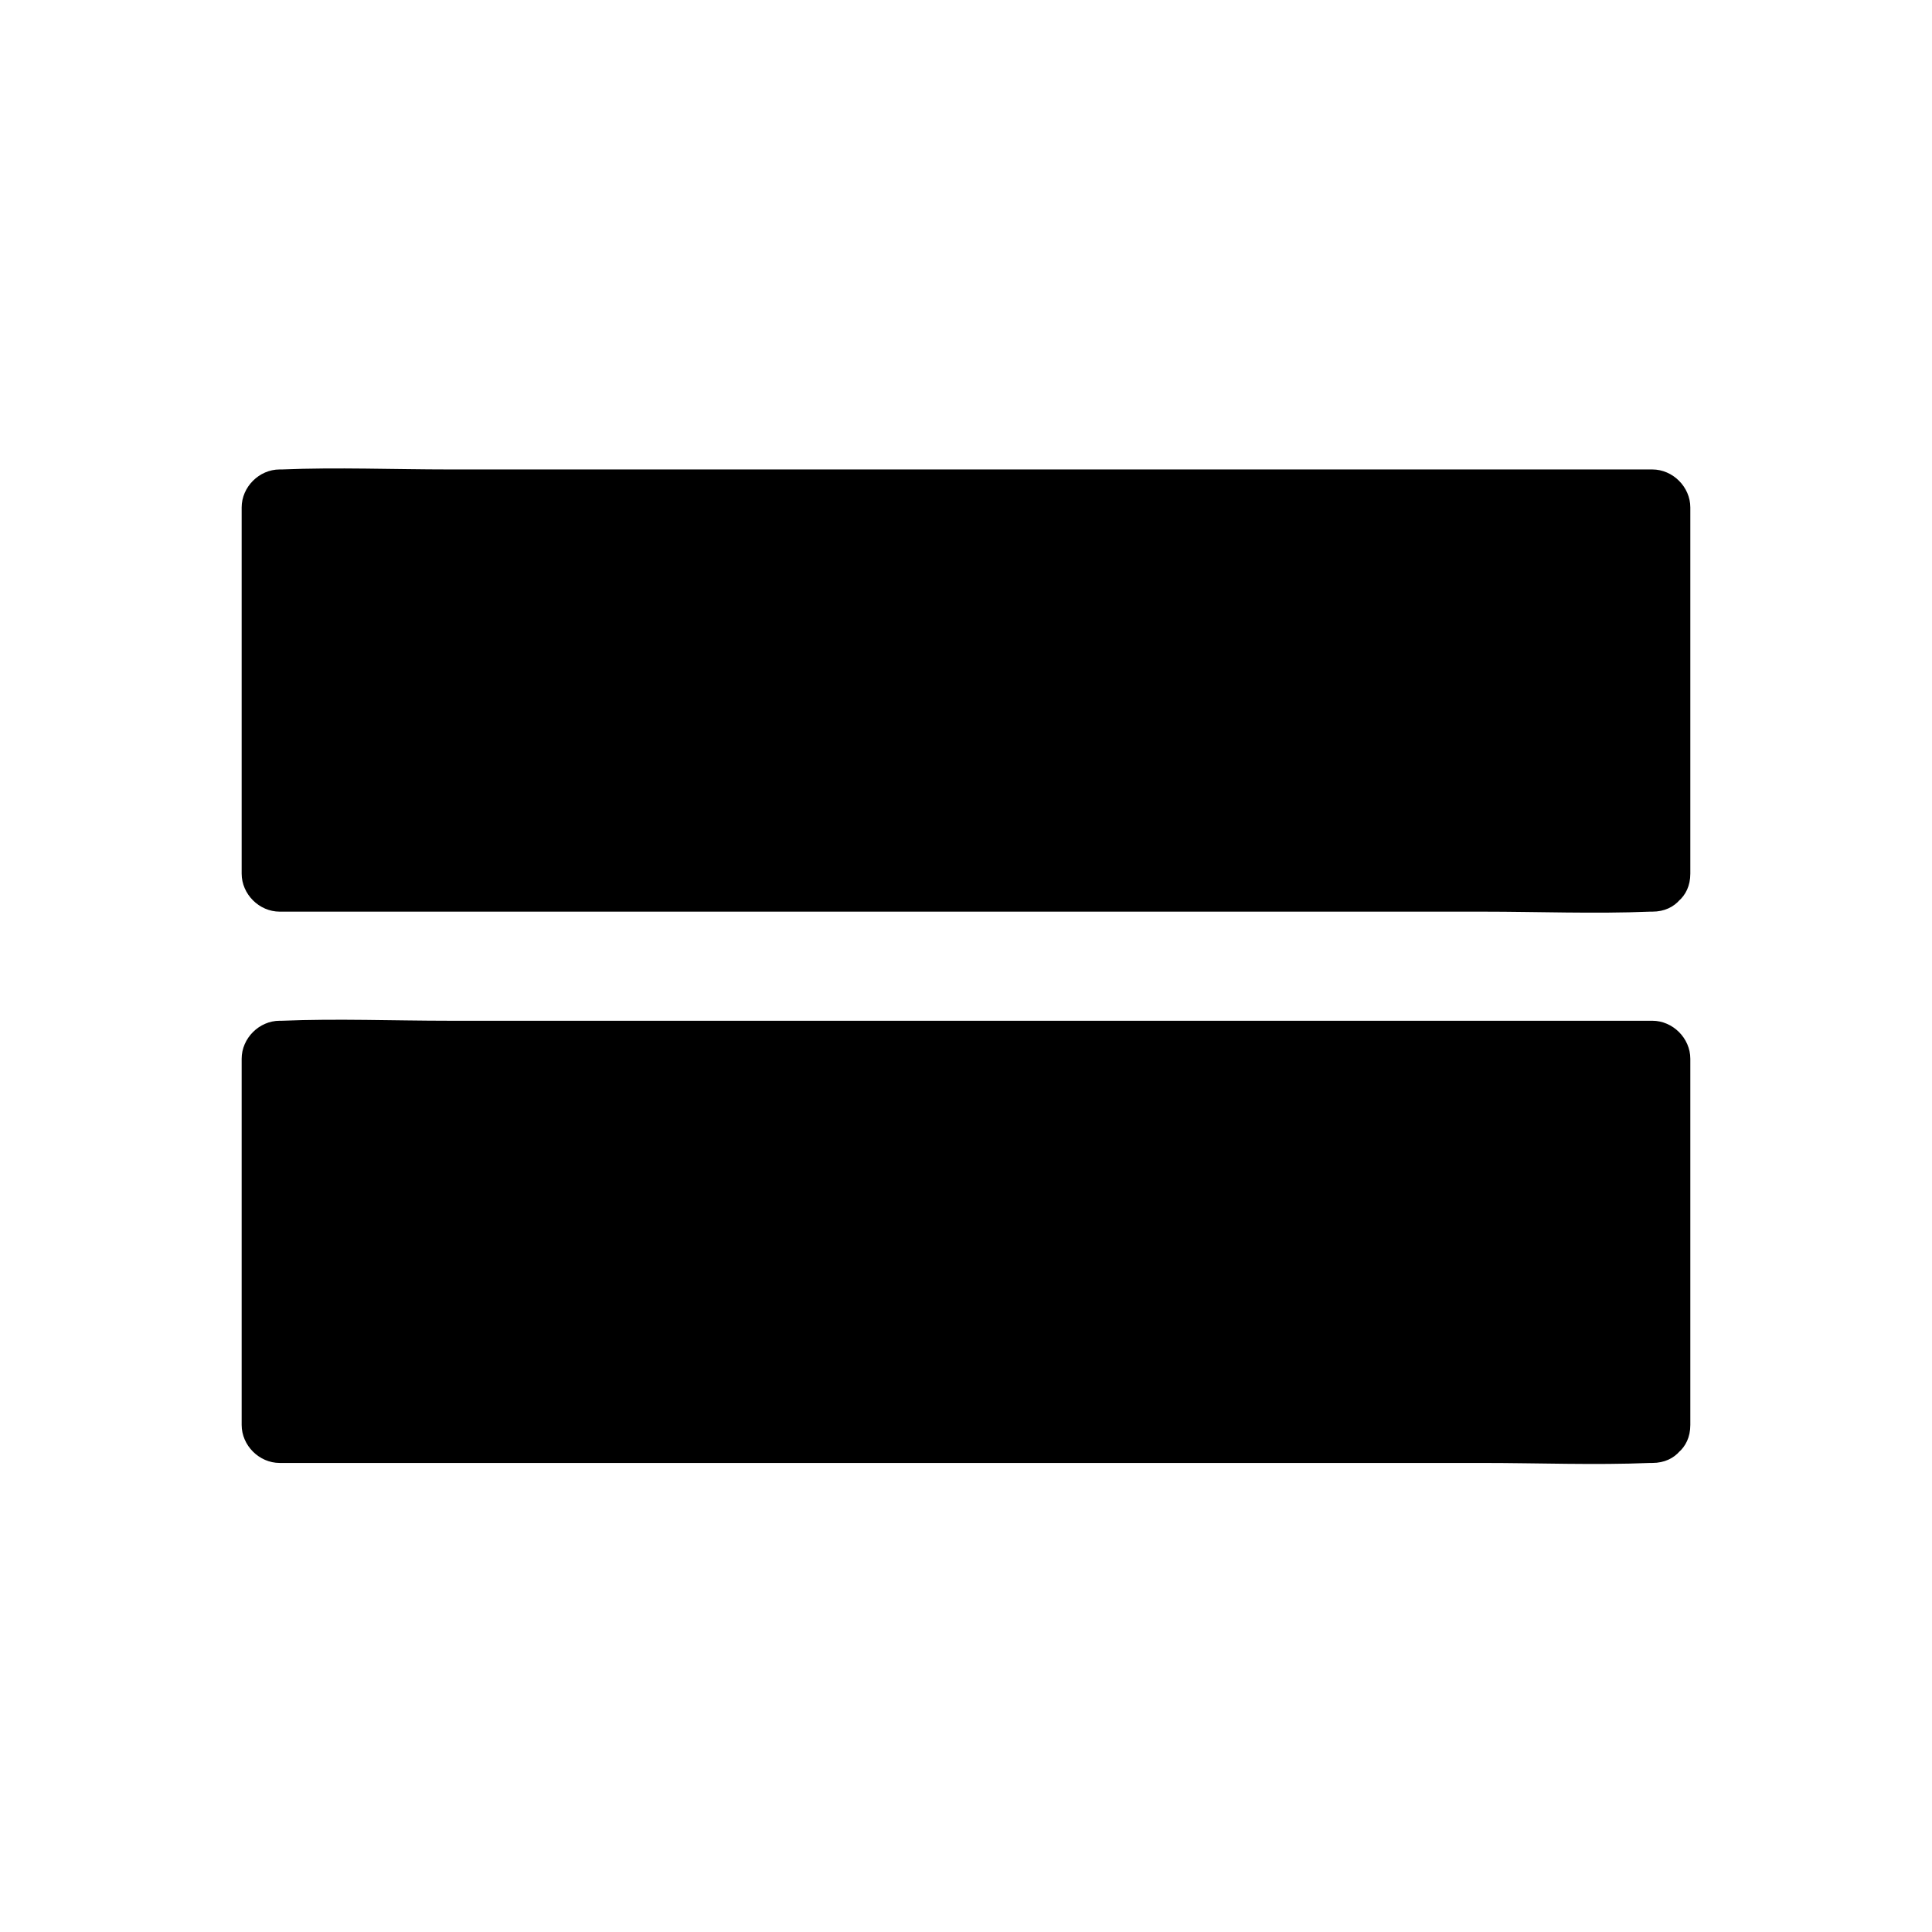
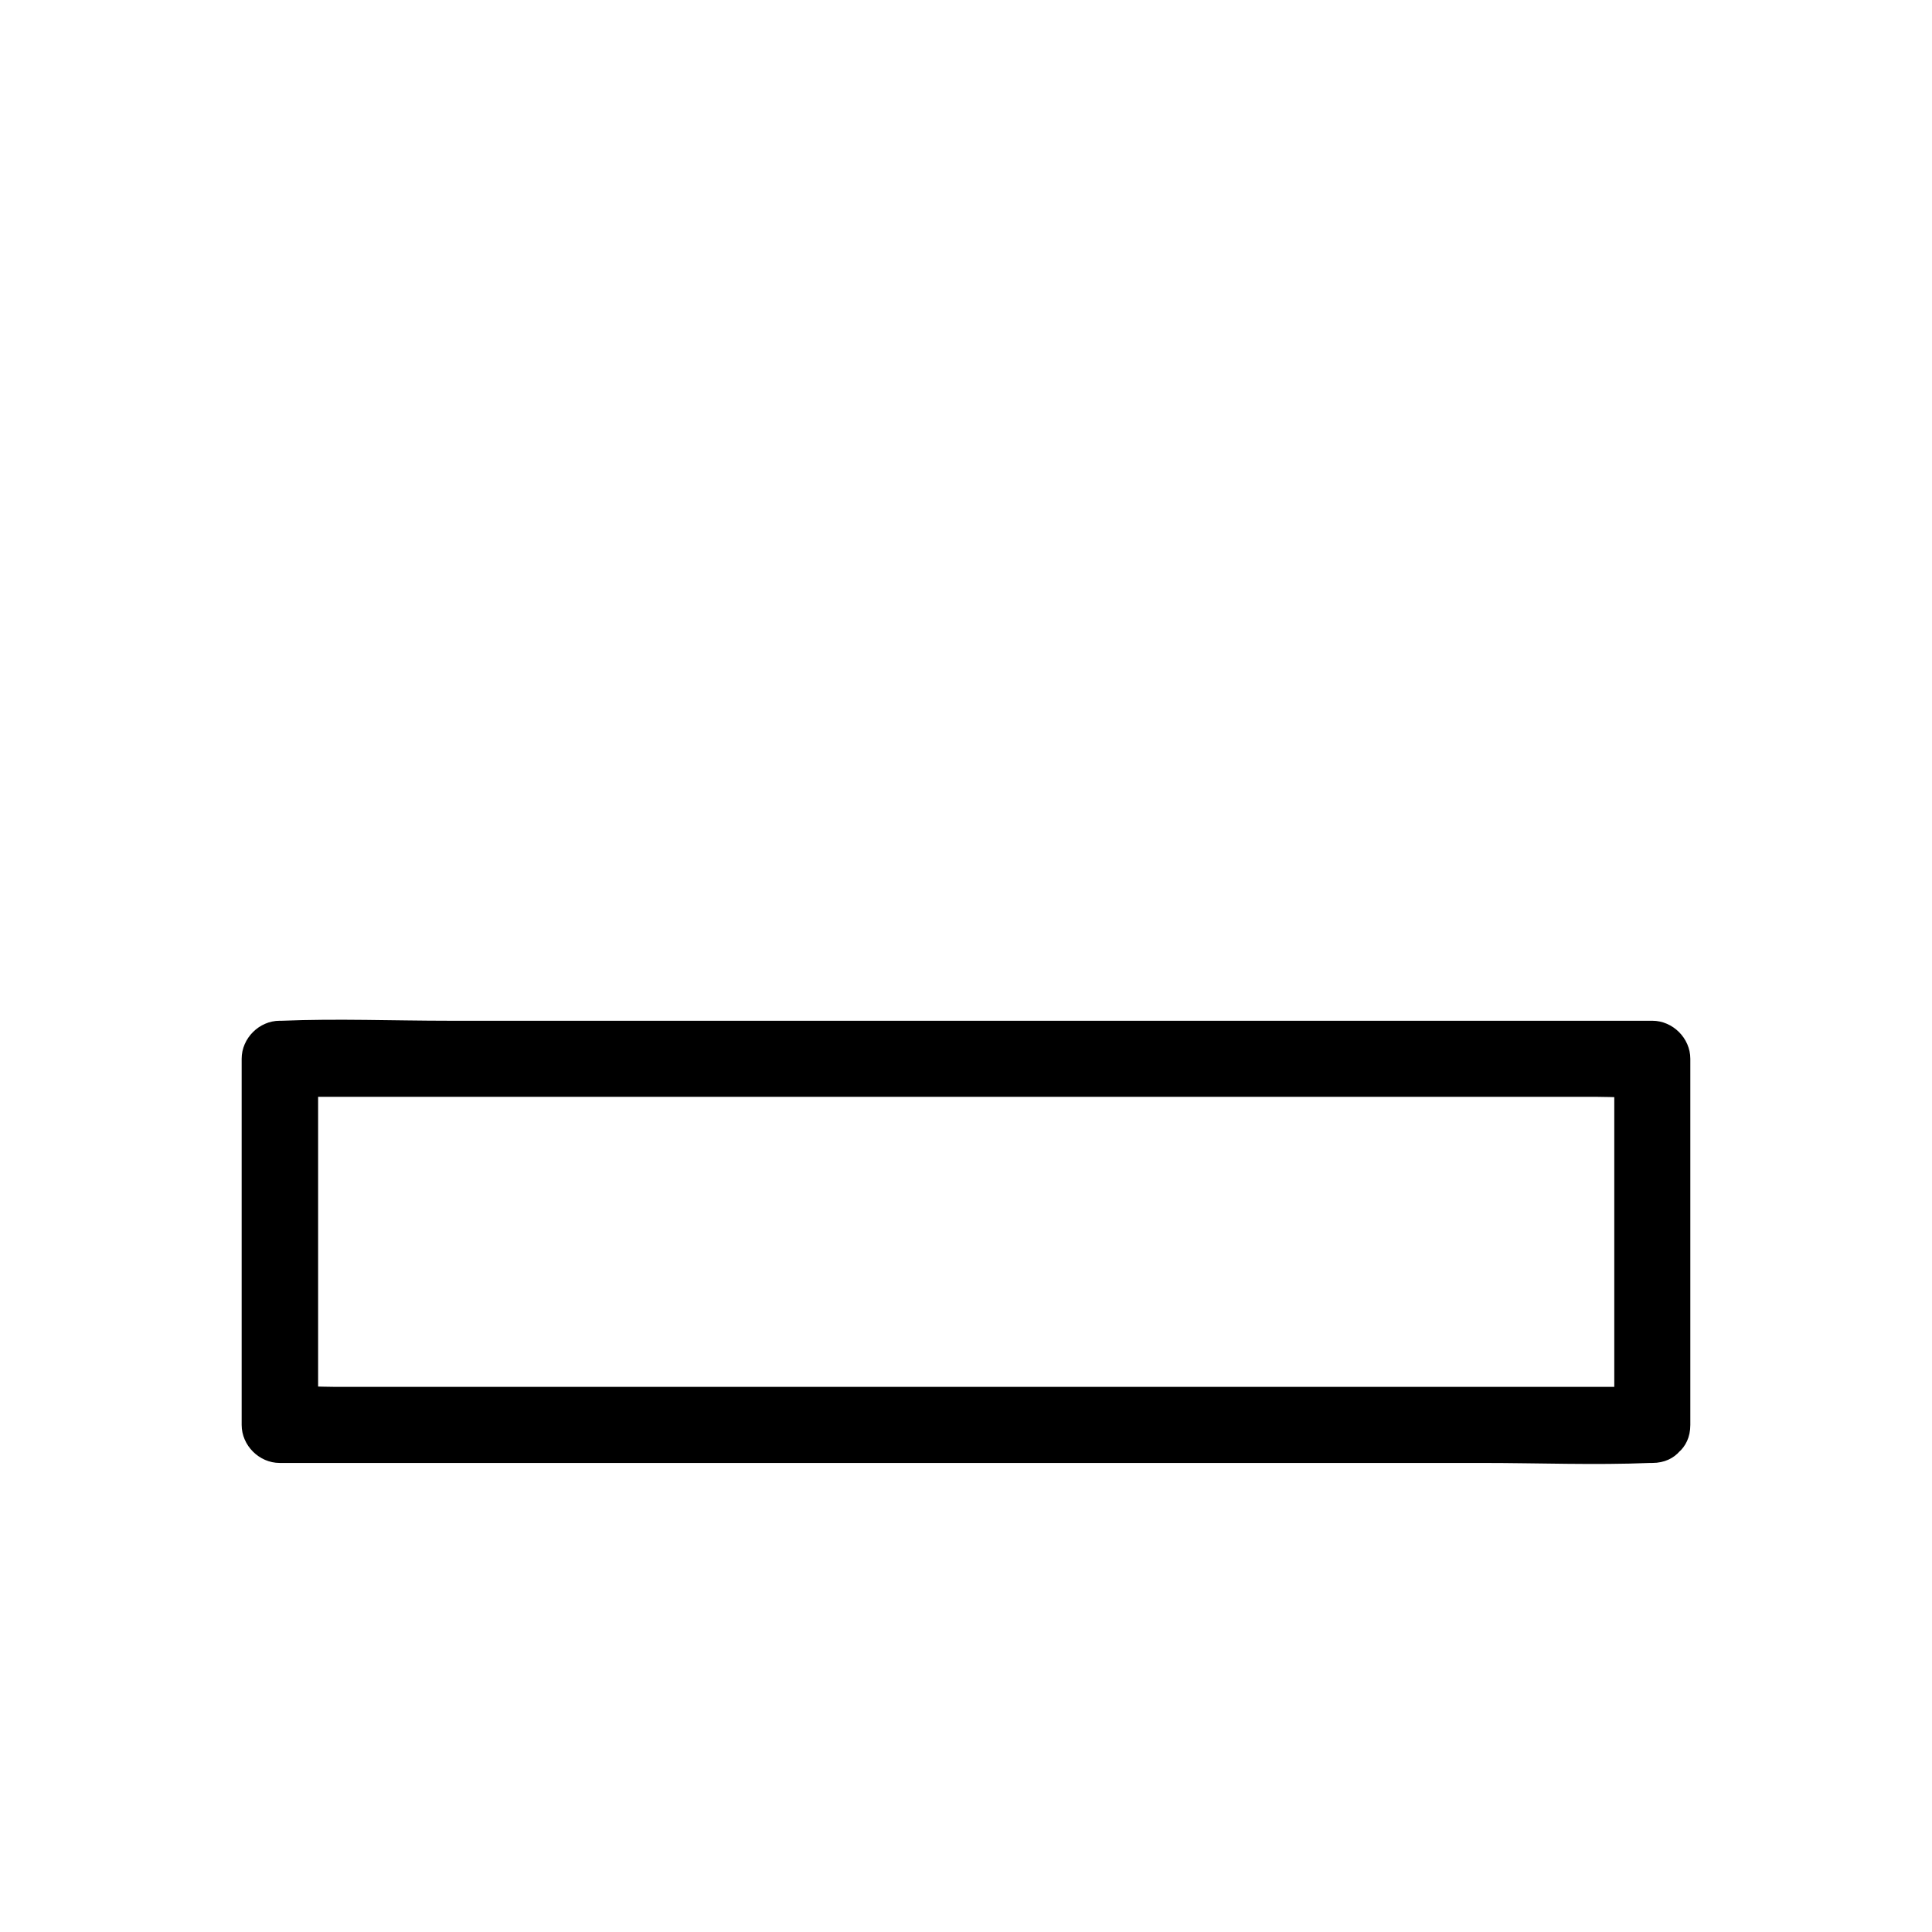
<svg xmlns="http://www.w3.org/2000/svg" fill="#000000" width="800px" height="800px" version="1.1" viewBox="144 144 512 512">
  <g>
-     <path d="m218.12 278.38h363.75v97.133h-363.75z" />
-     <path d="m581.88 365.44h-36.273-86.656-105.3-90.586-30.027c-4.637 0-9.574-0.402-14.207 0h-0.605l10.078 10.078v-84.941-12.09l-10.078 10.078h36.273 86.656 105.3 90.586 30.027c4.637 0 9.574 0.402 14.207 0h0.605l-10.078-10.078v84.941 12.09c0 13 20.152 13 20.152 0v-84.941-12.09c0-5.441-4.637-10.078-10.078-10.078h-36.273-86.656-105.3-90.586c-14.711 0-29.625-0.605-44.336 0h-0.605c-5.441 0-10.078 4.637-10.078 10.078v84.941 12.09c0 5.441 4.637 10.078 10.078 10.078h36.273 86.656 105.3 90.586c14.711 0 29.625 0.605 44.336 0h0.605c13-0.004 13-20.156 0.004-20.156z" />
-     <path d="m218.12 424.48h363.75v97.133h-363.75z" />
    <path d="m581.88 511.54h-36.273-86.656-105.3-90.586-30.027c-4.637 0-9.574-0.402-14.207 0h-0.605l10.078 10.078v-84.941-12.09c-3.324 3.324-6.75 6.75-10.078 10.078h36.273 86.656 105.3 90.586 30.027c4.637 0 9.574 0.402 14.207 0h0.605l-10.078-10.078v84.941 12.09c0 13 20.152 13 20.152 0v-84.941-12.09c0-5.441-4.637-10.078-10.078-10.078h-36.273-86.656-105.3-90.586c-14.711 0-29.625-0.605-44.336 0h-0.605c-5.441 0-10.078 4.637-10.078 10.078v84.941 12.09c0 5.441 4.637 10.078 10.078 10.078h36.273 86.656 105.3 90.586c14.711 0 29.625 0.605 44.336 0h0.605c13-0.004 13-20.156 0.004-20.156z" />
  </g>
</svg>